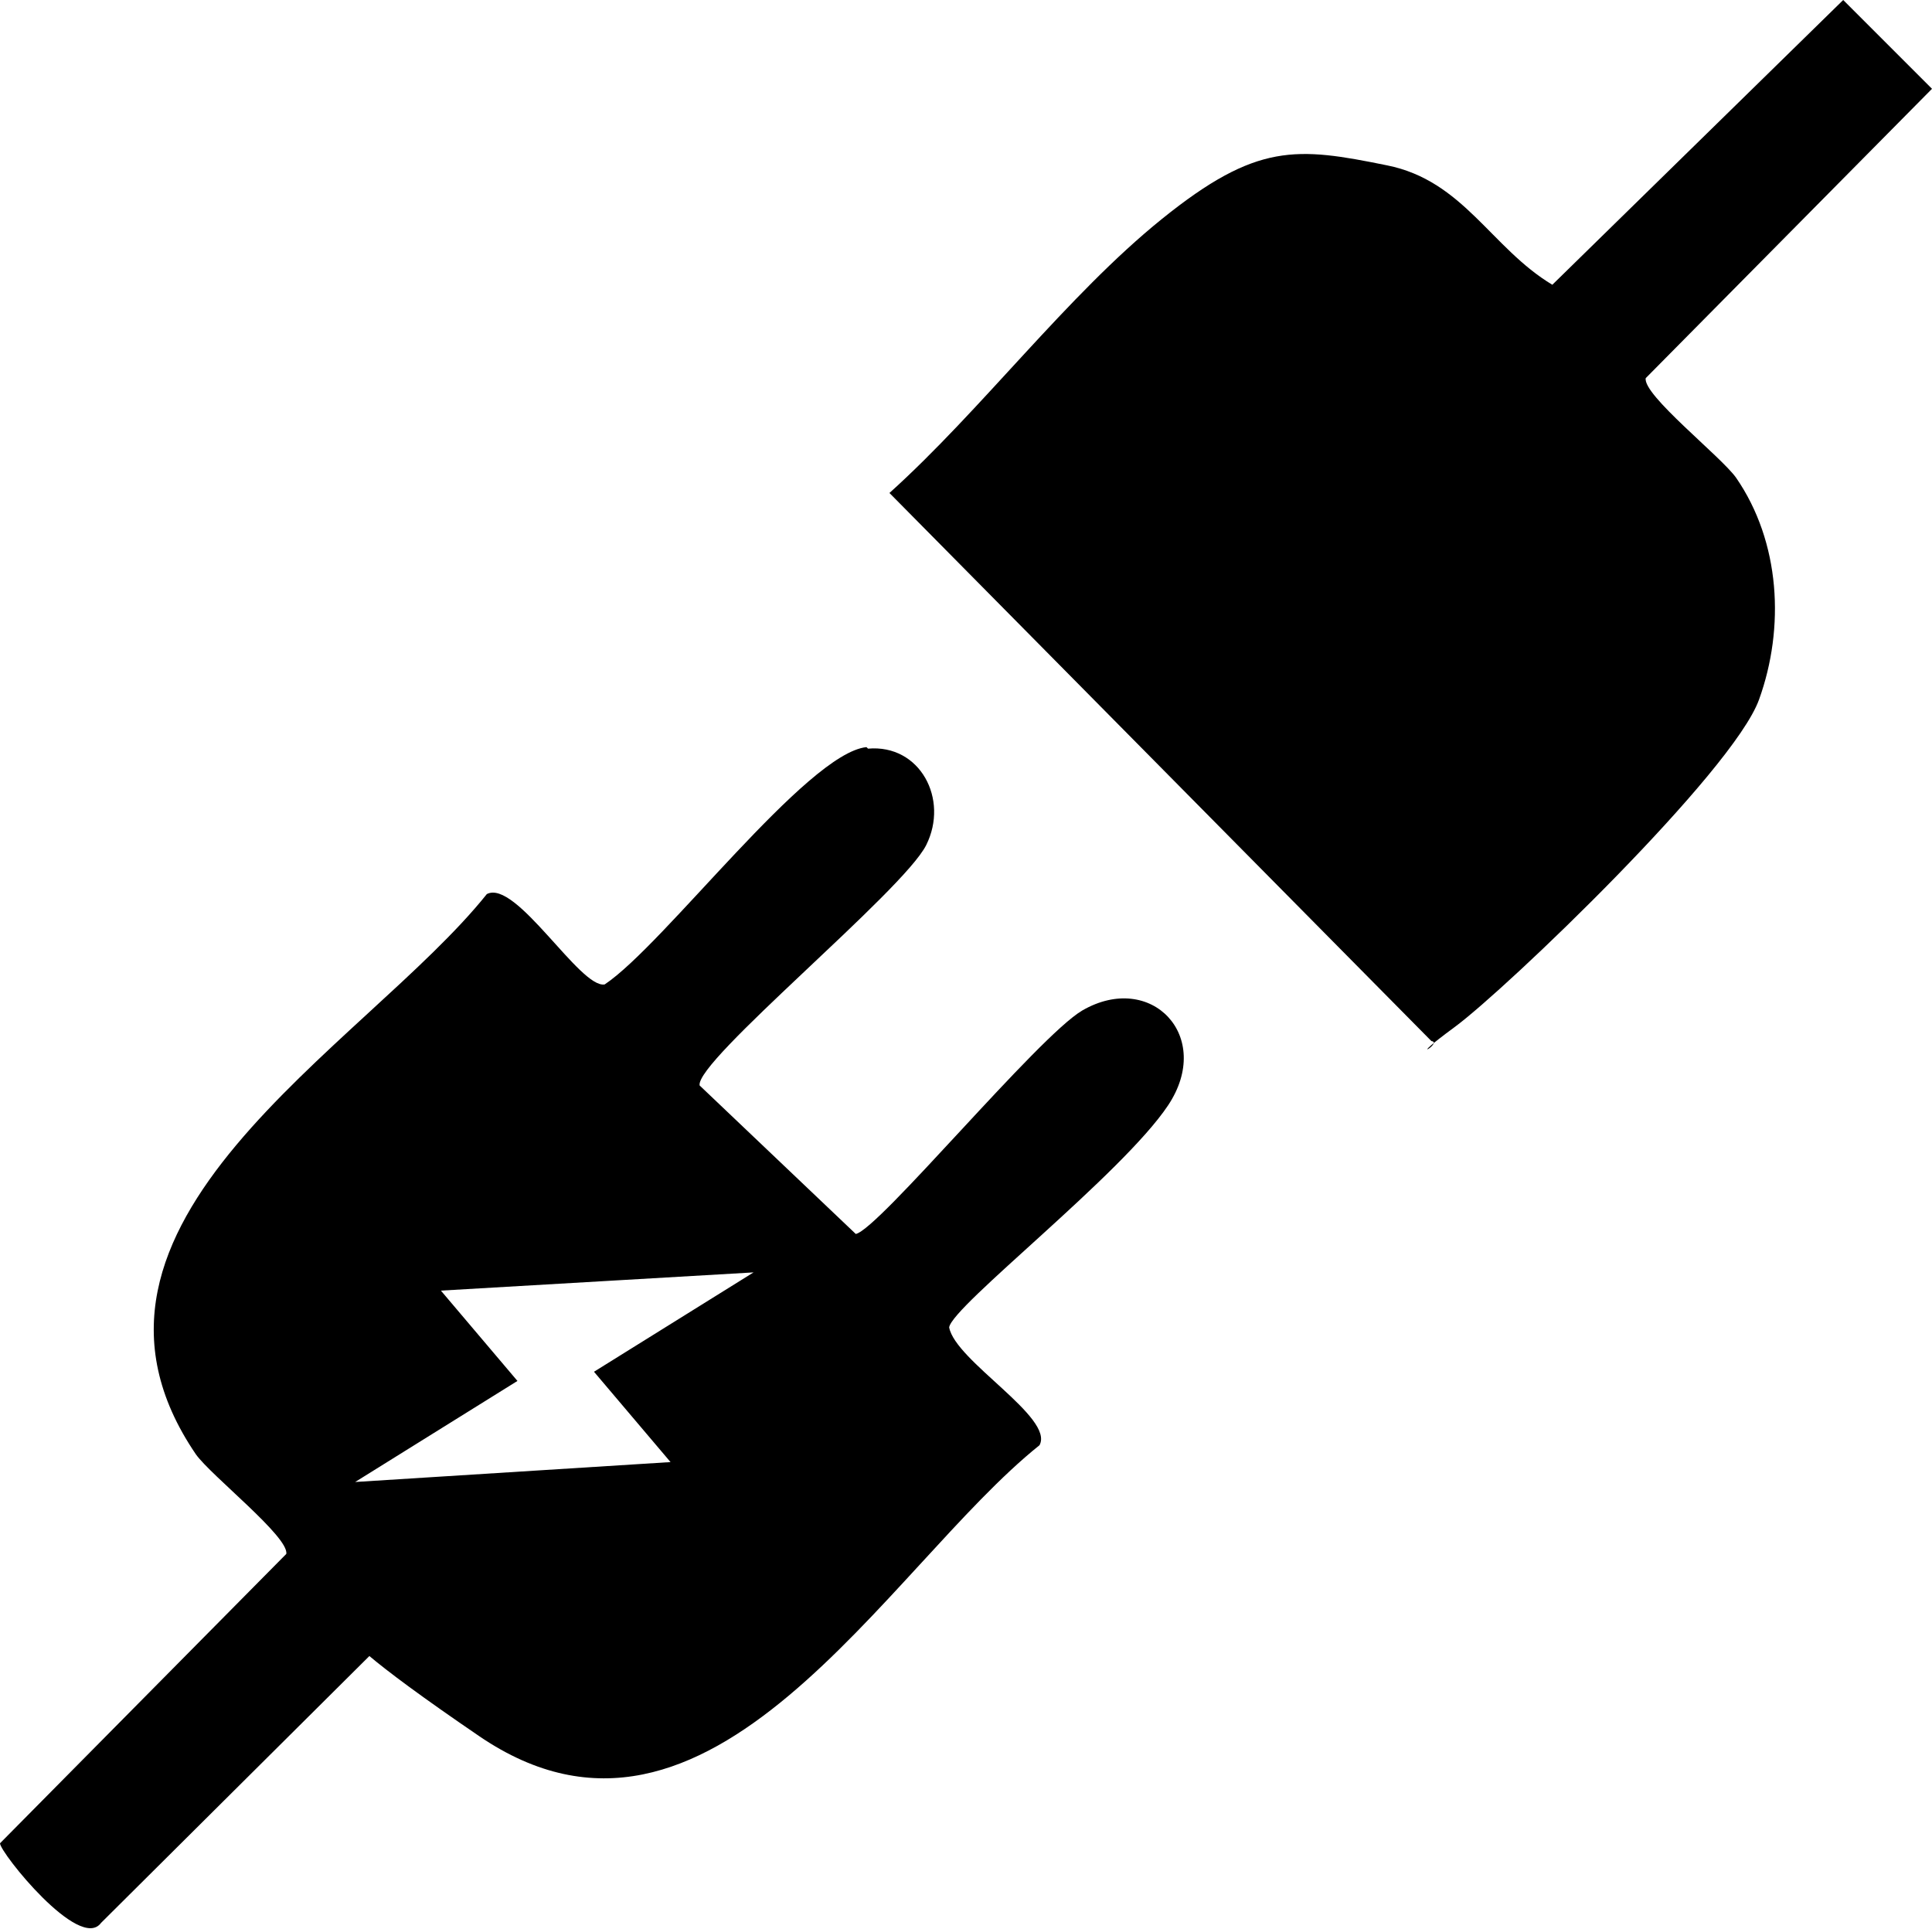
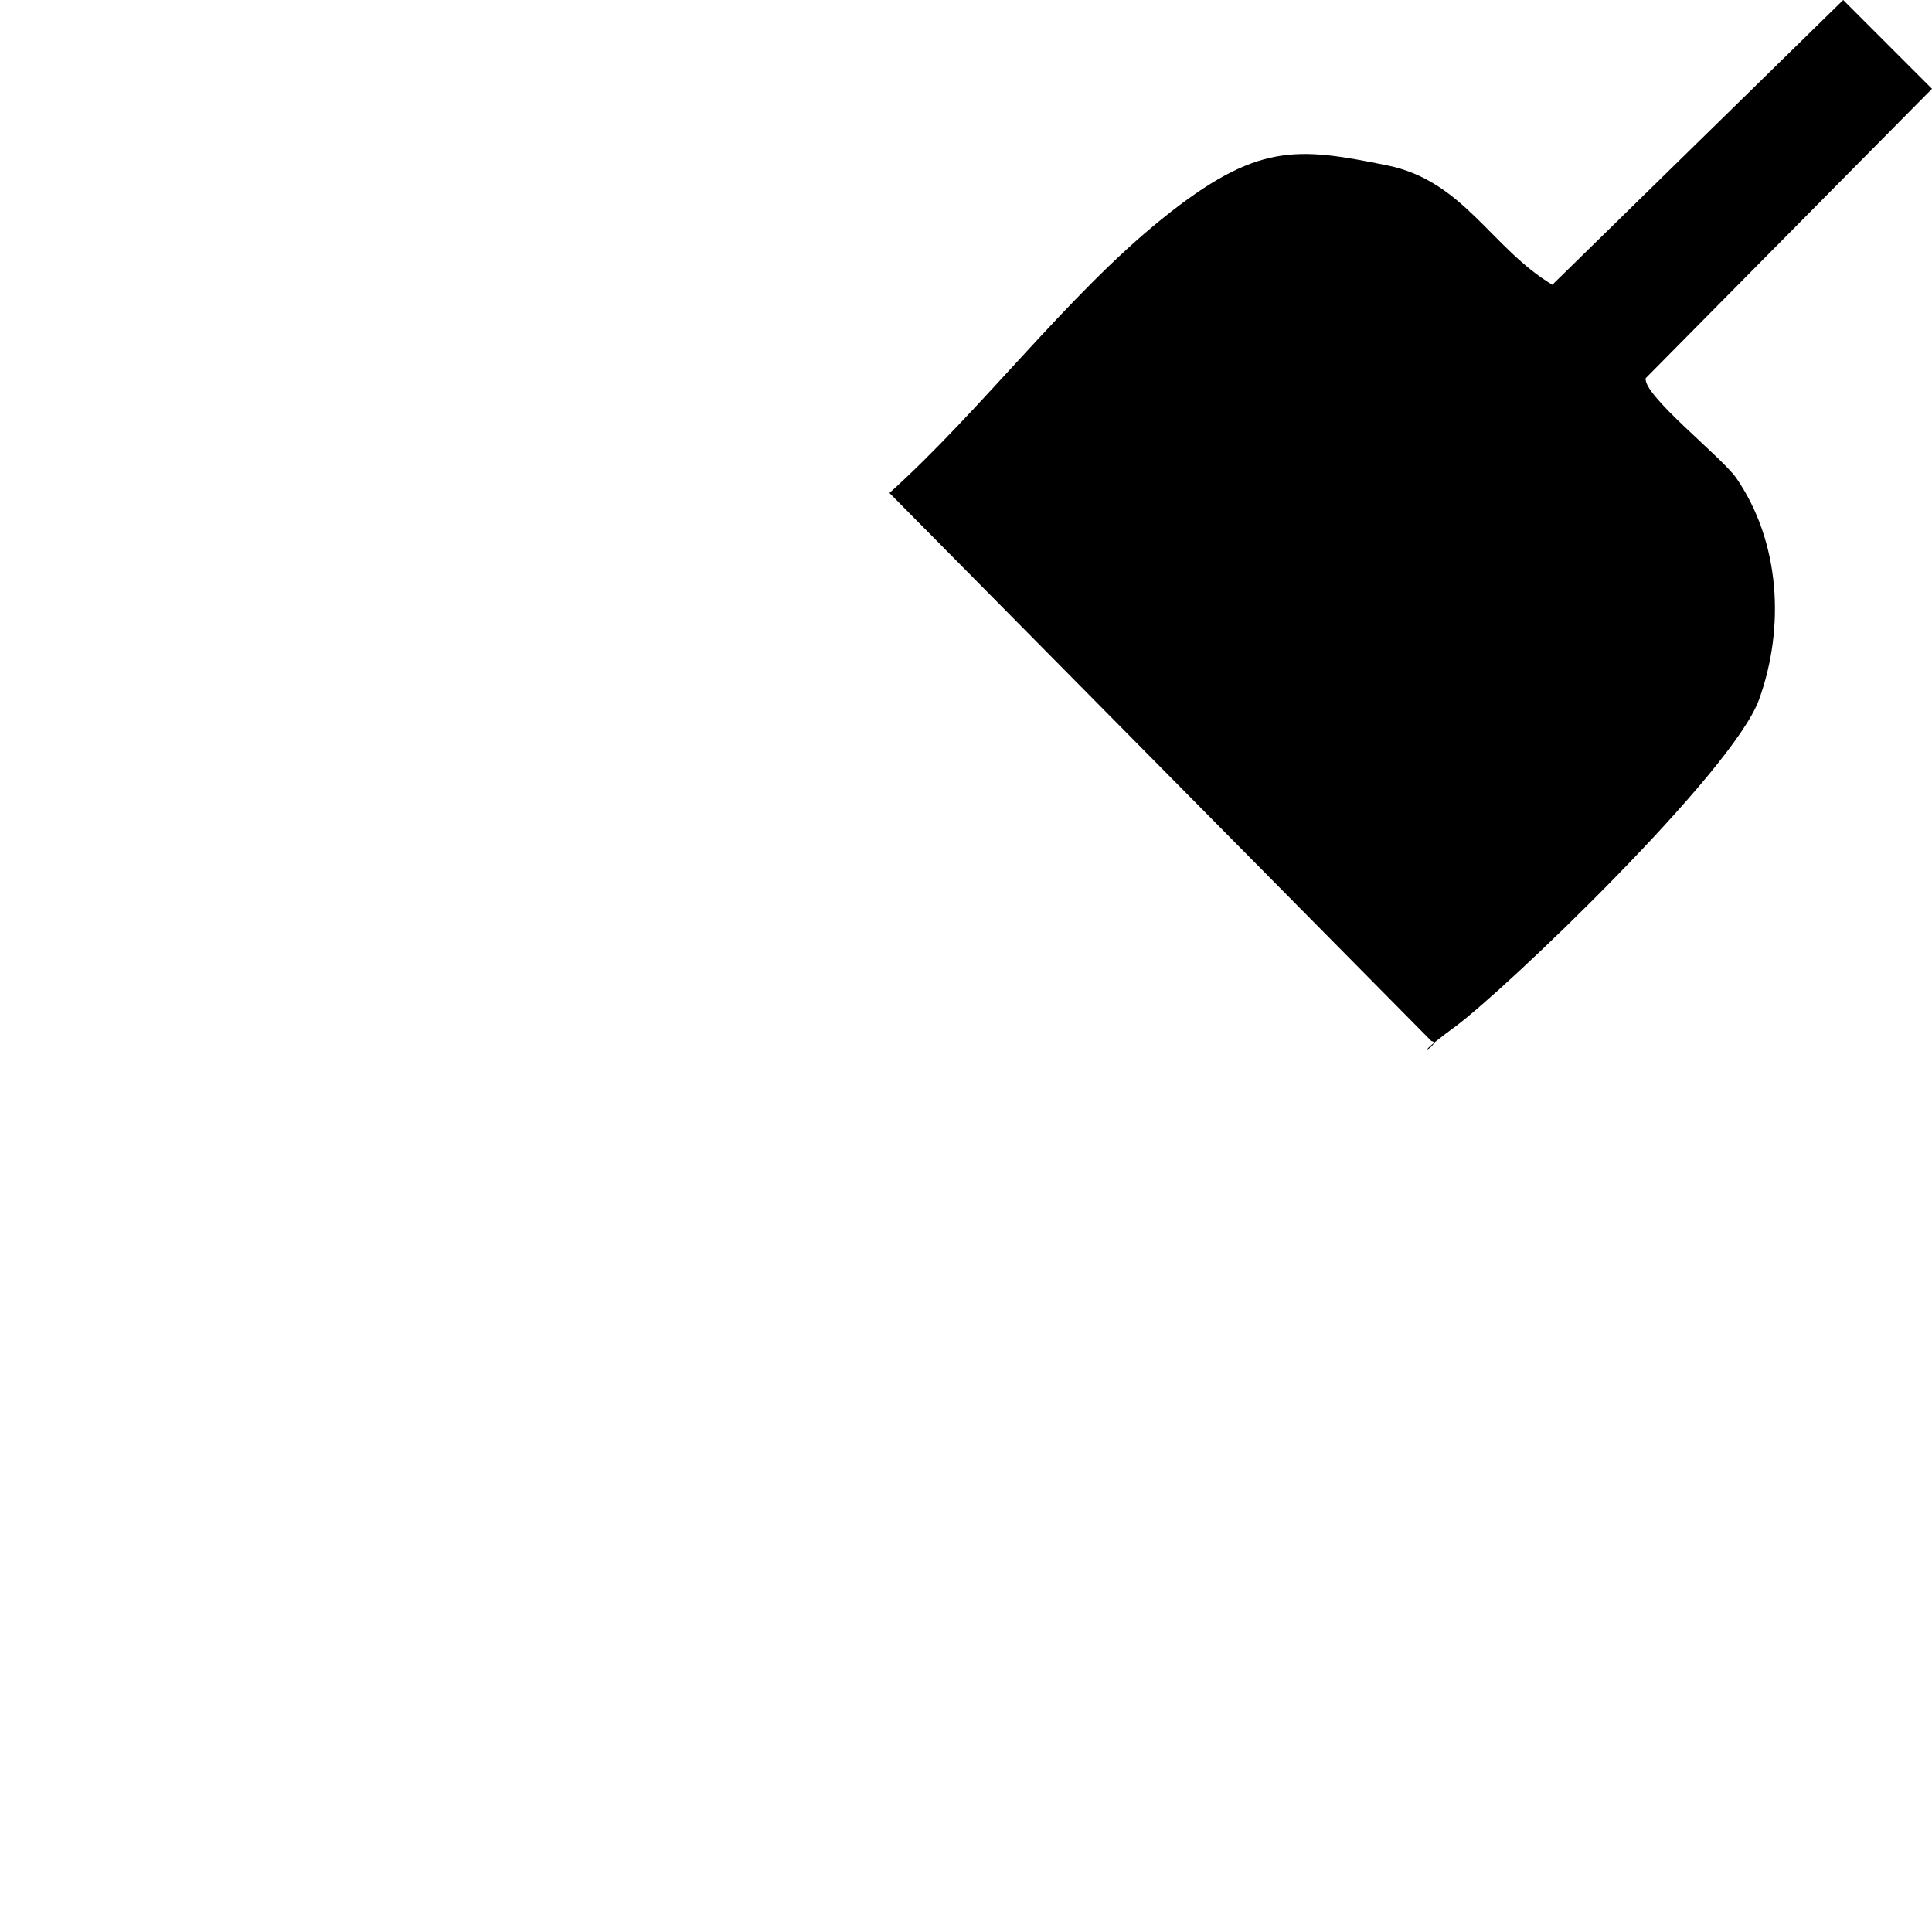
<svg xmlns="http://www.w3.org/2000/svg" id="Layer_1" version="1.1" viewBox="0 0 126.2 126">
  <g id="hqw8Lp">
    <g>
-       <path d="M56.7,48.9c3.4-.3,5.3,3.3,3.8,6.3s-15.1,14.1-14.8,15.7l10.2,9.7c1.5-.3,11.9-12.9,14.8-14.6,4.5-2.6,8.6,1.7,5.6,6.2s-14.1,13.1-14.3,14.5c.4,2.2,6.9,5.9,5.9,7.7-10,8-21.5,29.3-36.6,19s-5.4-6-6.5-5.9l-18.2,18.1C5.2,127.5,0,121,0,120.4l18.7-18.9c.2-1.1-4.9-5.1-5.9-6.5-10.3-15.1,11-26.6,19-36.6,1.9-1,6.1,6.2,7.7,5.9,3.9-2.6,13.2-15.1,17.1-15.5ZM49.4,83.1l-20.6,1.2,5,5.9-10.6,6.6,20.6-1.3-5-5.9,10.6-6.6Z" />
      <path d="M120.4,0l5.8,5.8-18.7,18.9c-.2,1.1,4.9,5.1,5.9,6.5,2.9,4.2,3.2,9.8,1.5,14.5s-16.5,18.9-19.9,21.4-.7,1-1.5.9l-35.4-35.8c6-5.4,11.6-12.9,17.8-17.9s8.8-4.7,14.7-3.5c5,1,6.8,5.4,10.8,7.8L120.4,0Z" />
    </g>
  </g>
</svg>